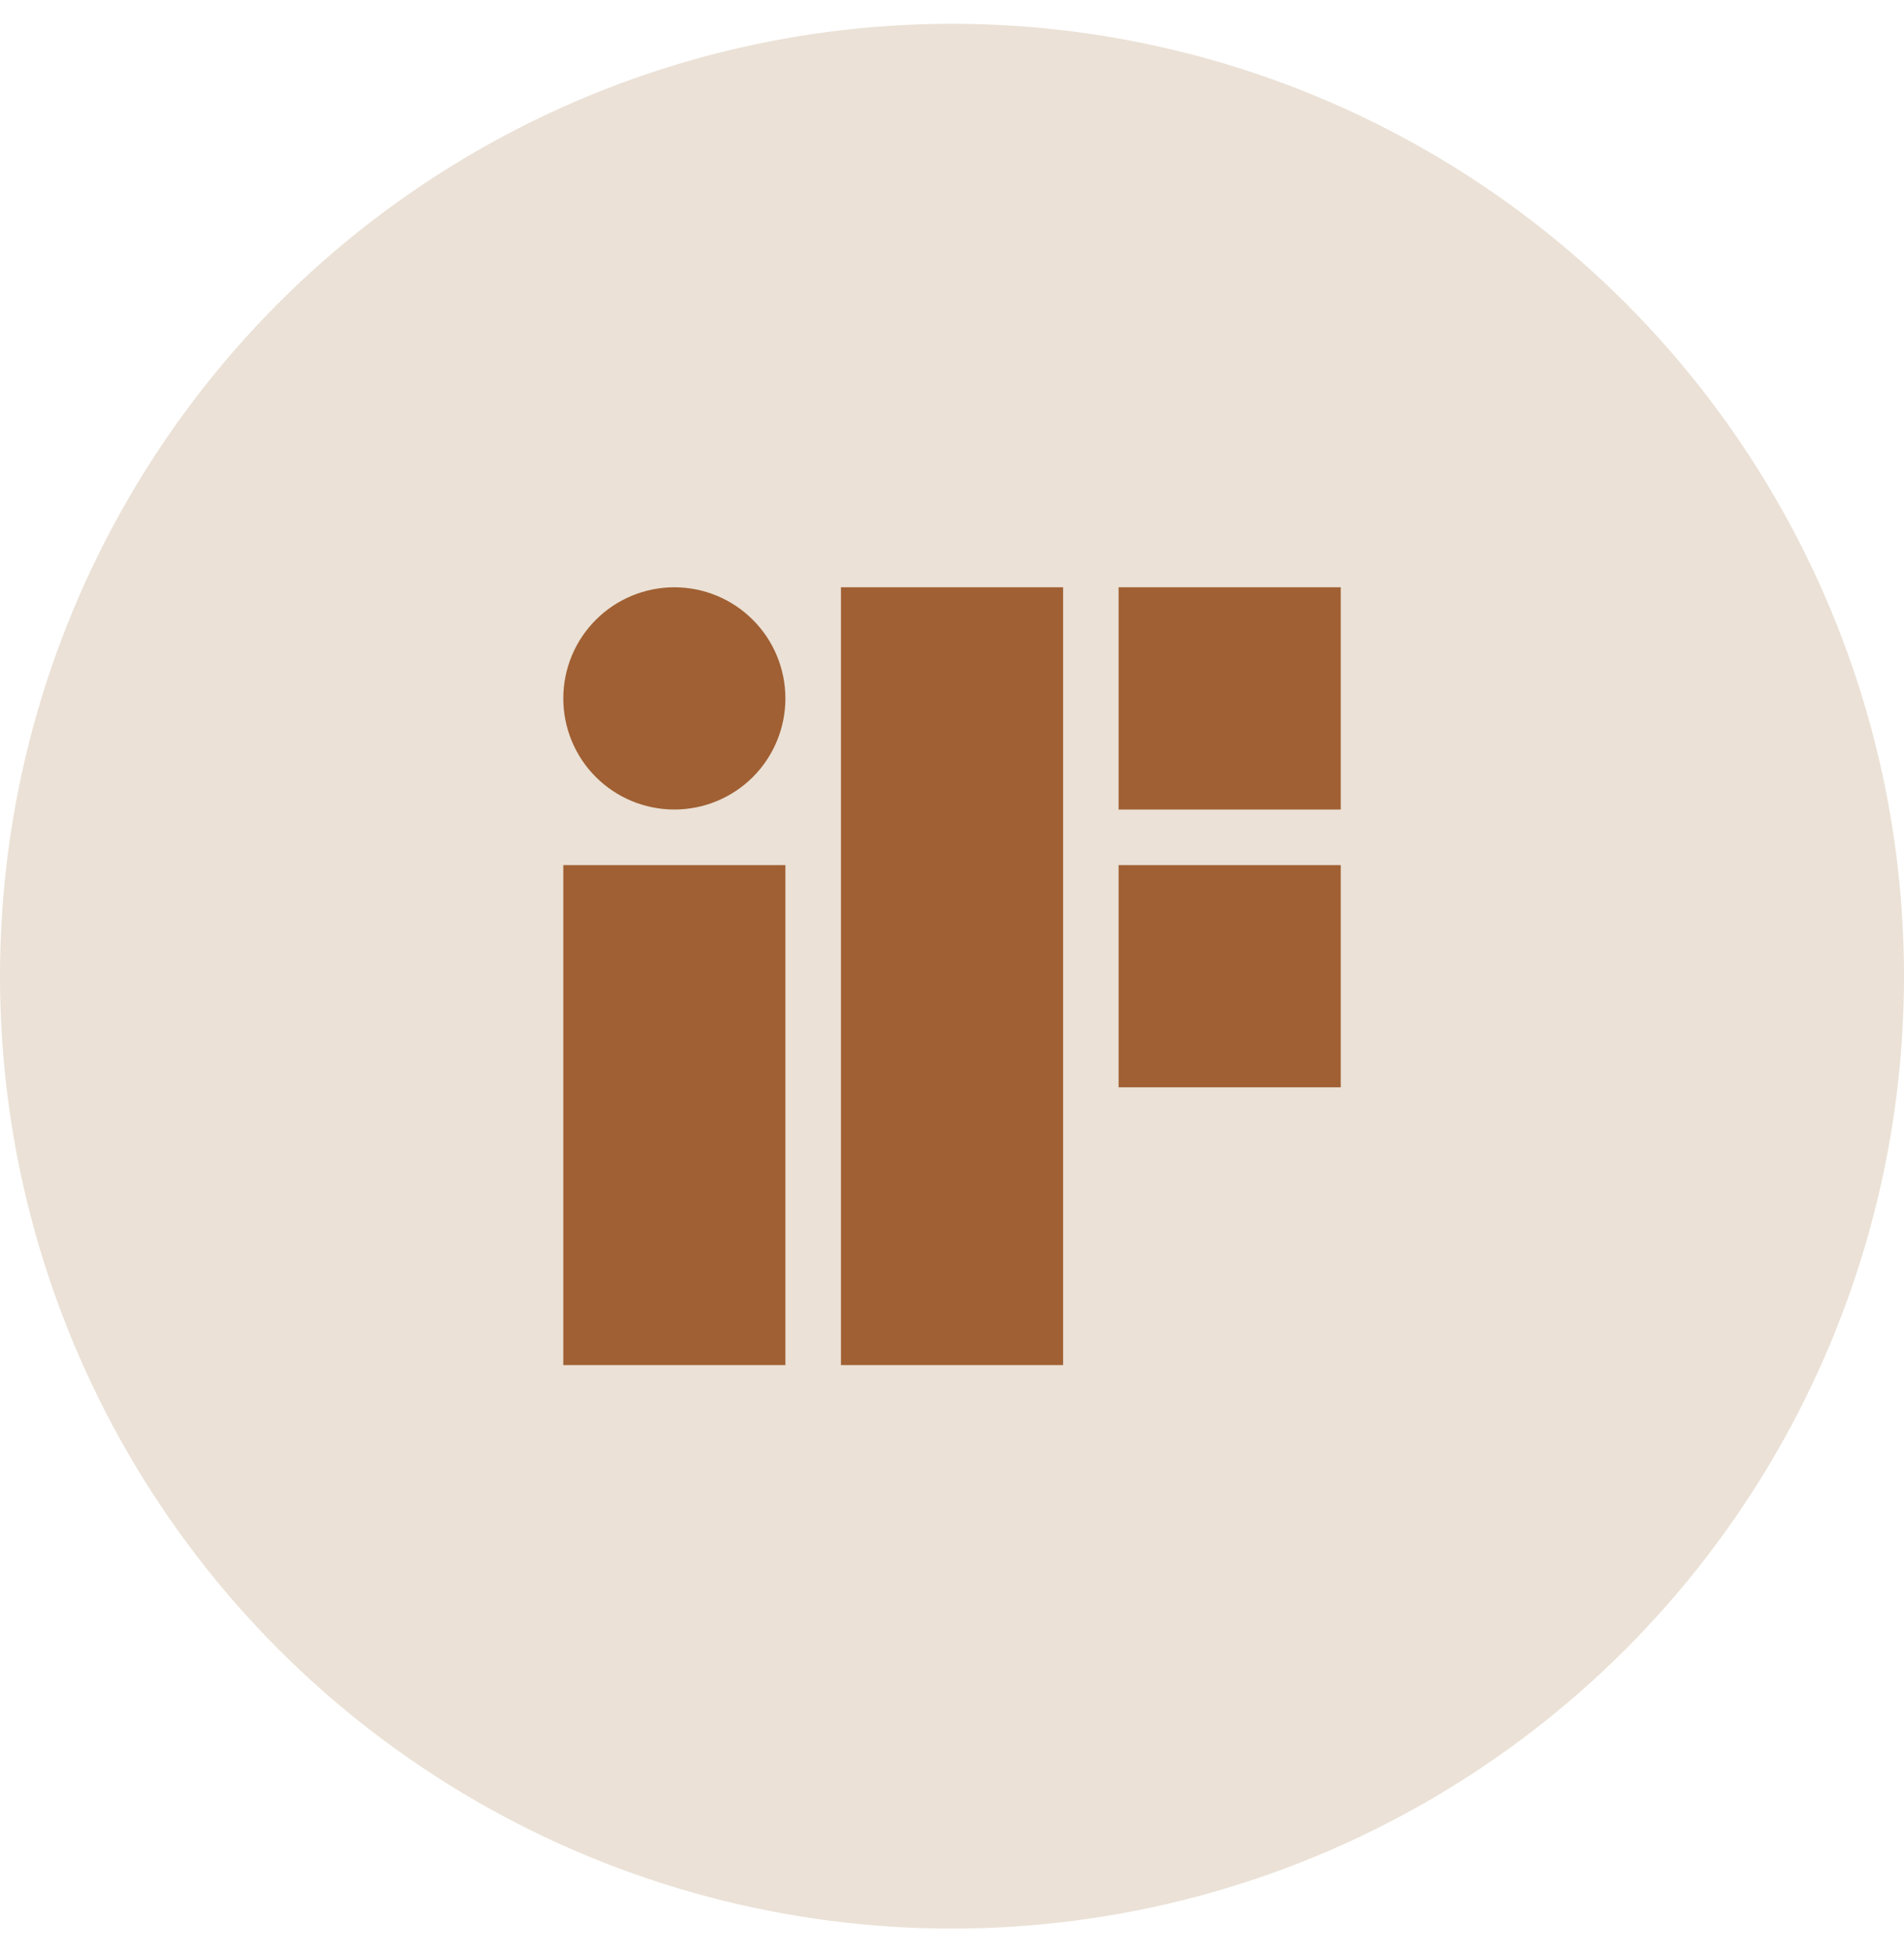
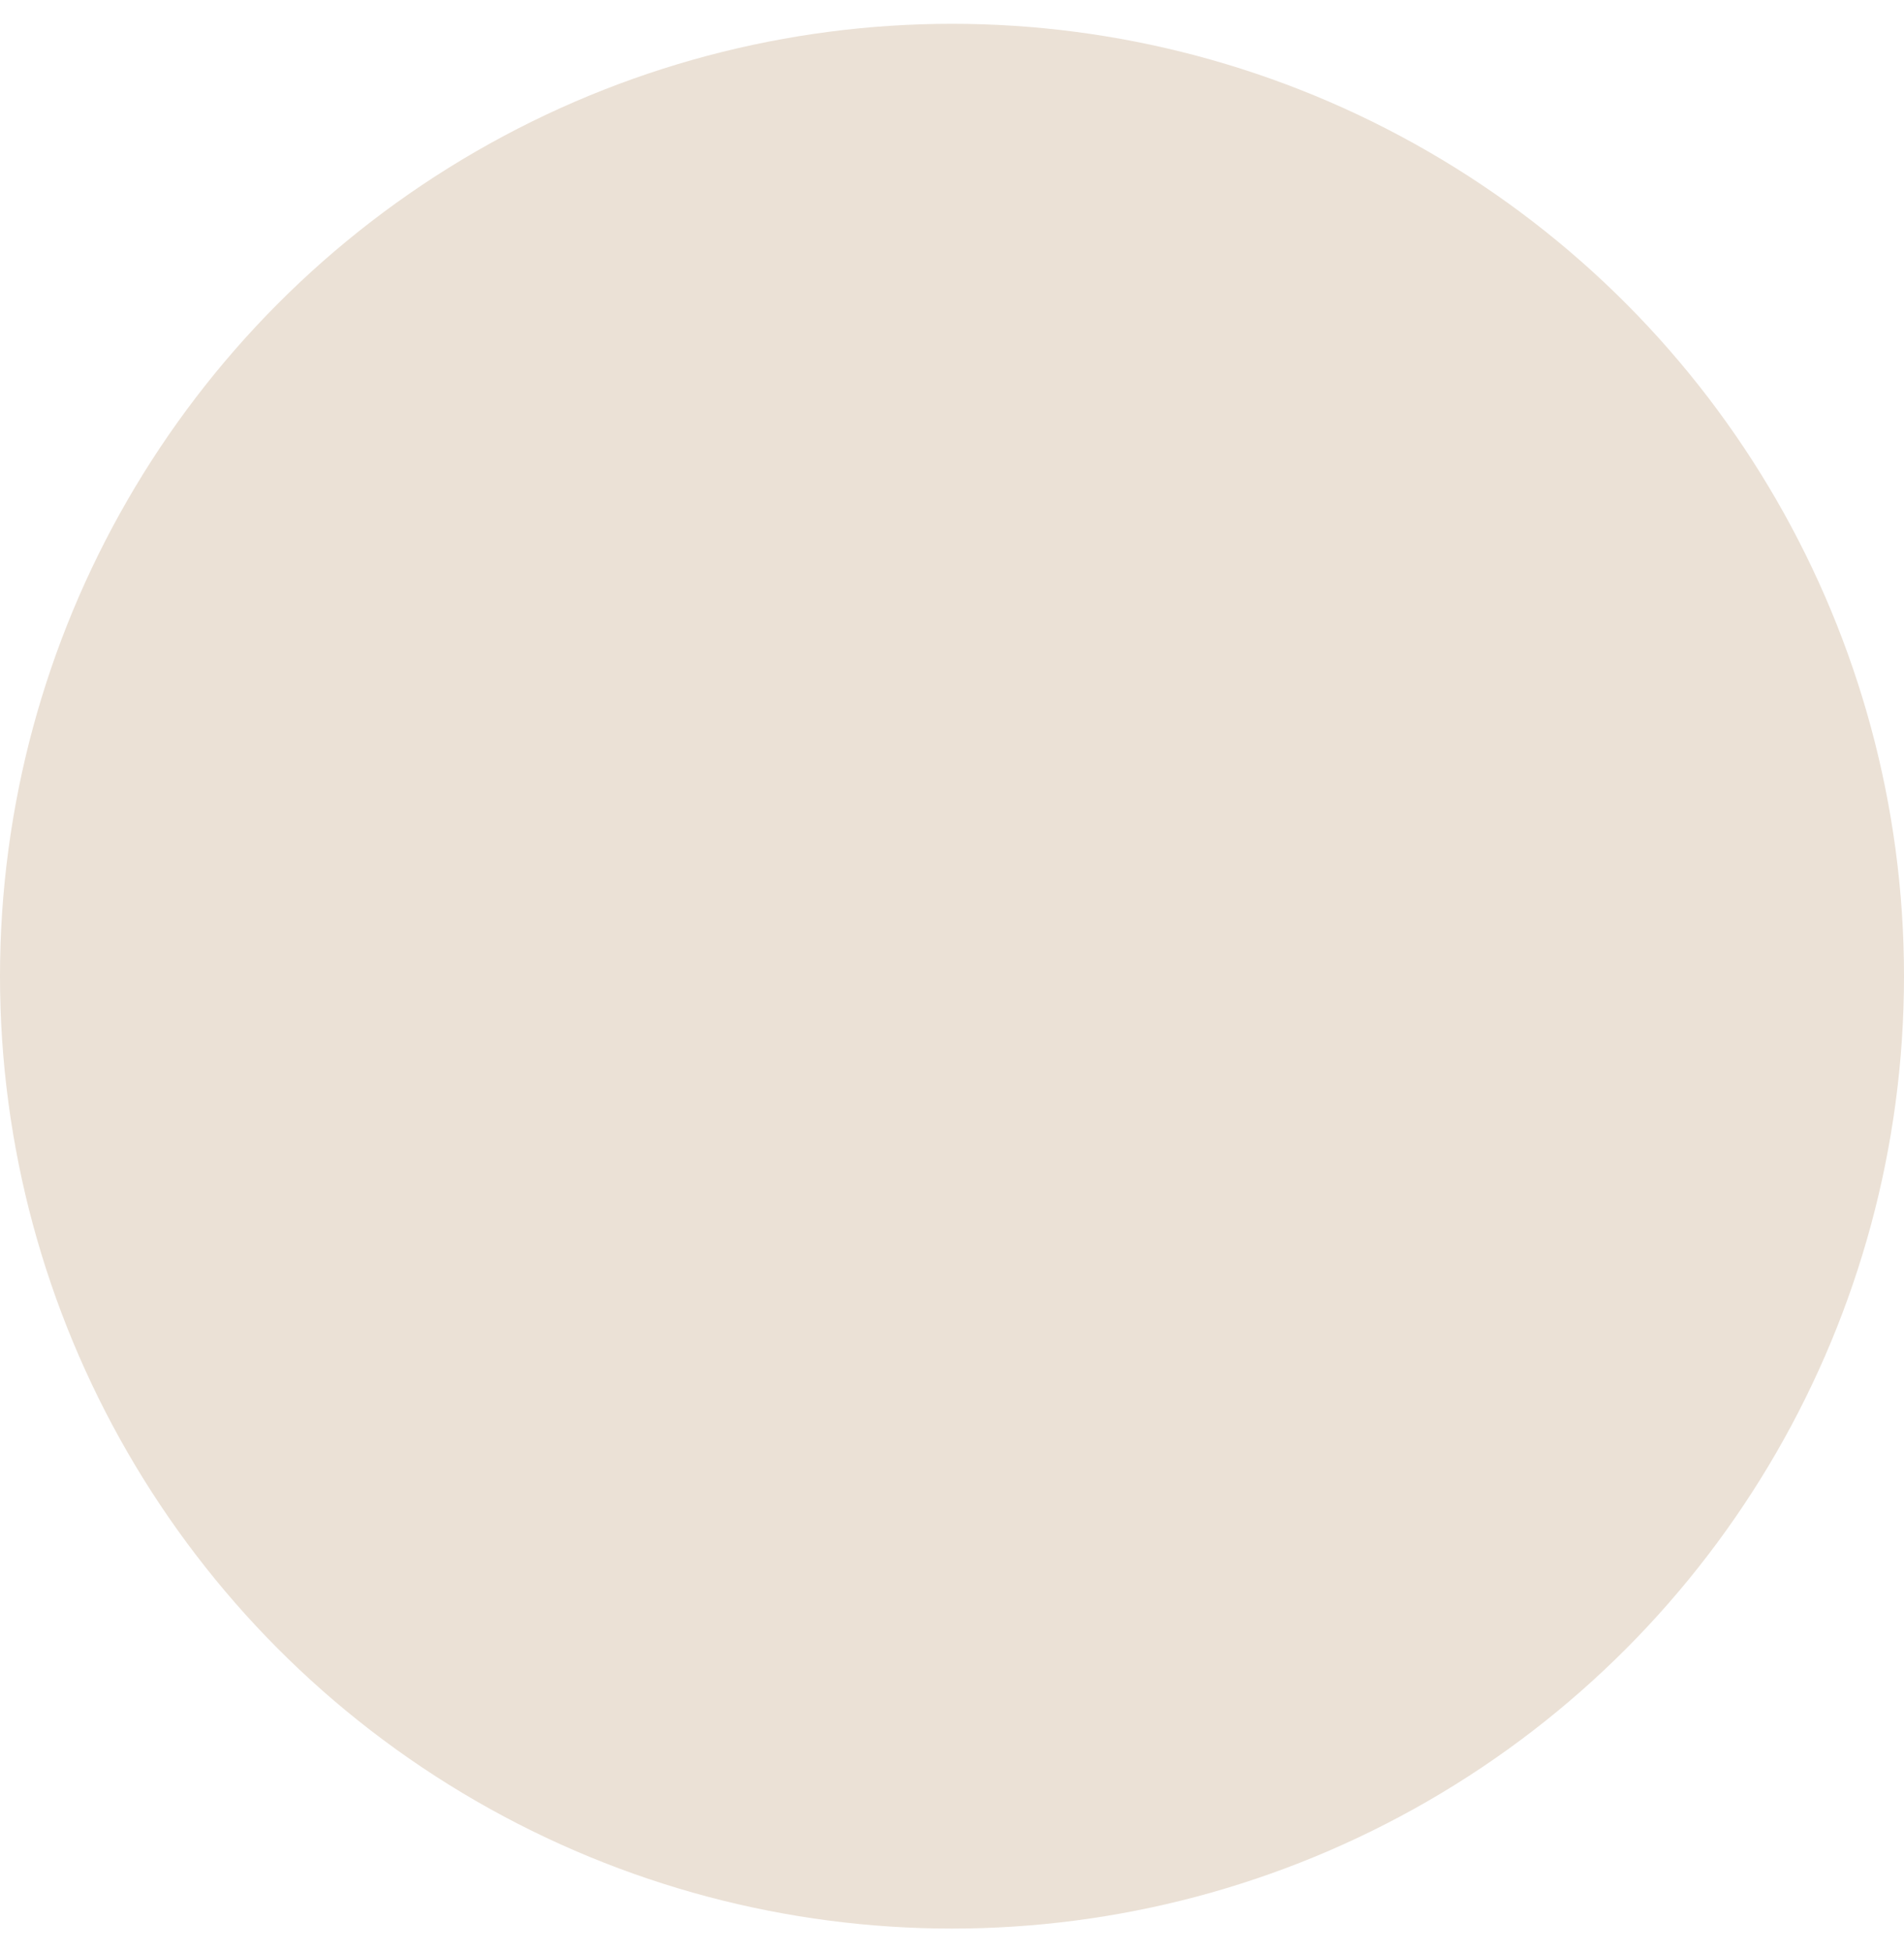
<svg xmlns="http://www.w3.org/2000/svg" width="40" height="41" viewBox="0 0 40 41" fill="none">
  <circle cx="20" cy="20.5" r="20" fill="#EBE1D6" />
-   <path d="M17.667 12.333H22.334V28.667H17.667V12.333ZM11.834 28.667V18.167H16.5V28.667H11.834ZM14.167 12.333C13.548 12.333 12.954 12.579 12.517 13.017C12.079 13.454 11.834 14.048 11.834 14.667C11.834 15.286 12.079 15.879 12.517 16.317C12.954 16.754 13.548 17 14.167 17C14.786 17 15.379 16.754 15.817 16.317C16.254 15.879 16.5 15.286 16.5 14.667C16.5 14.048 16.254 13.454 15.817 13.017C15.379 12.579 14.786 12.333 14.167 12.333ZM23.5 12.333H28.167V17H23.5V12.333ZM28.167 18.167H23.5V22.833H28.167V18.167Z" fill="#A06033" />
</svg>